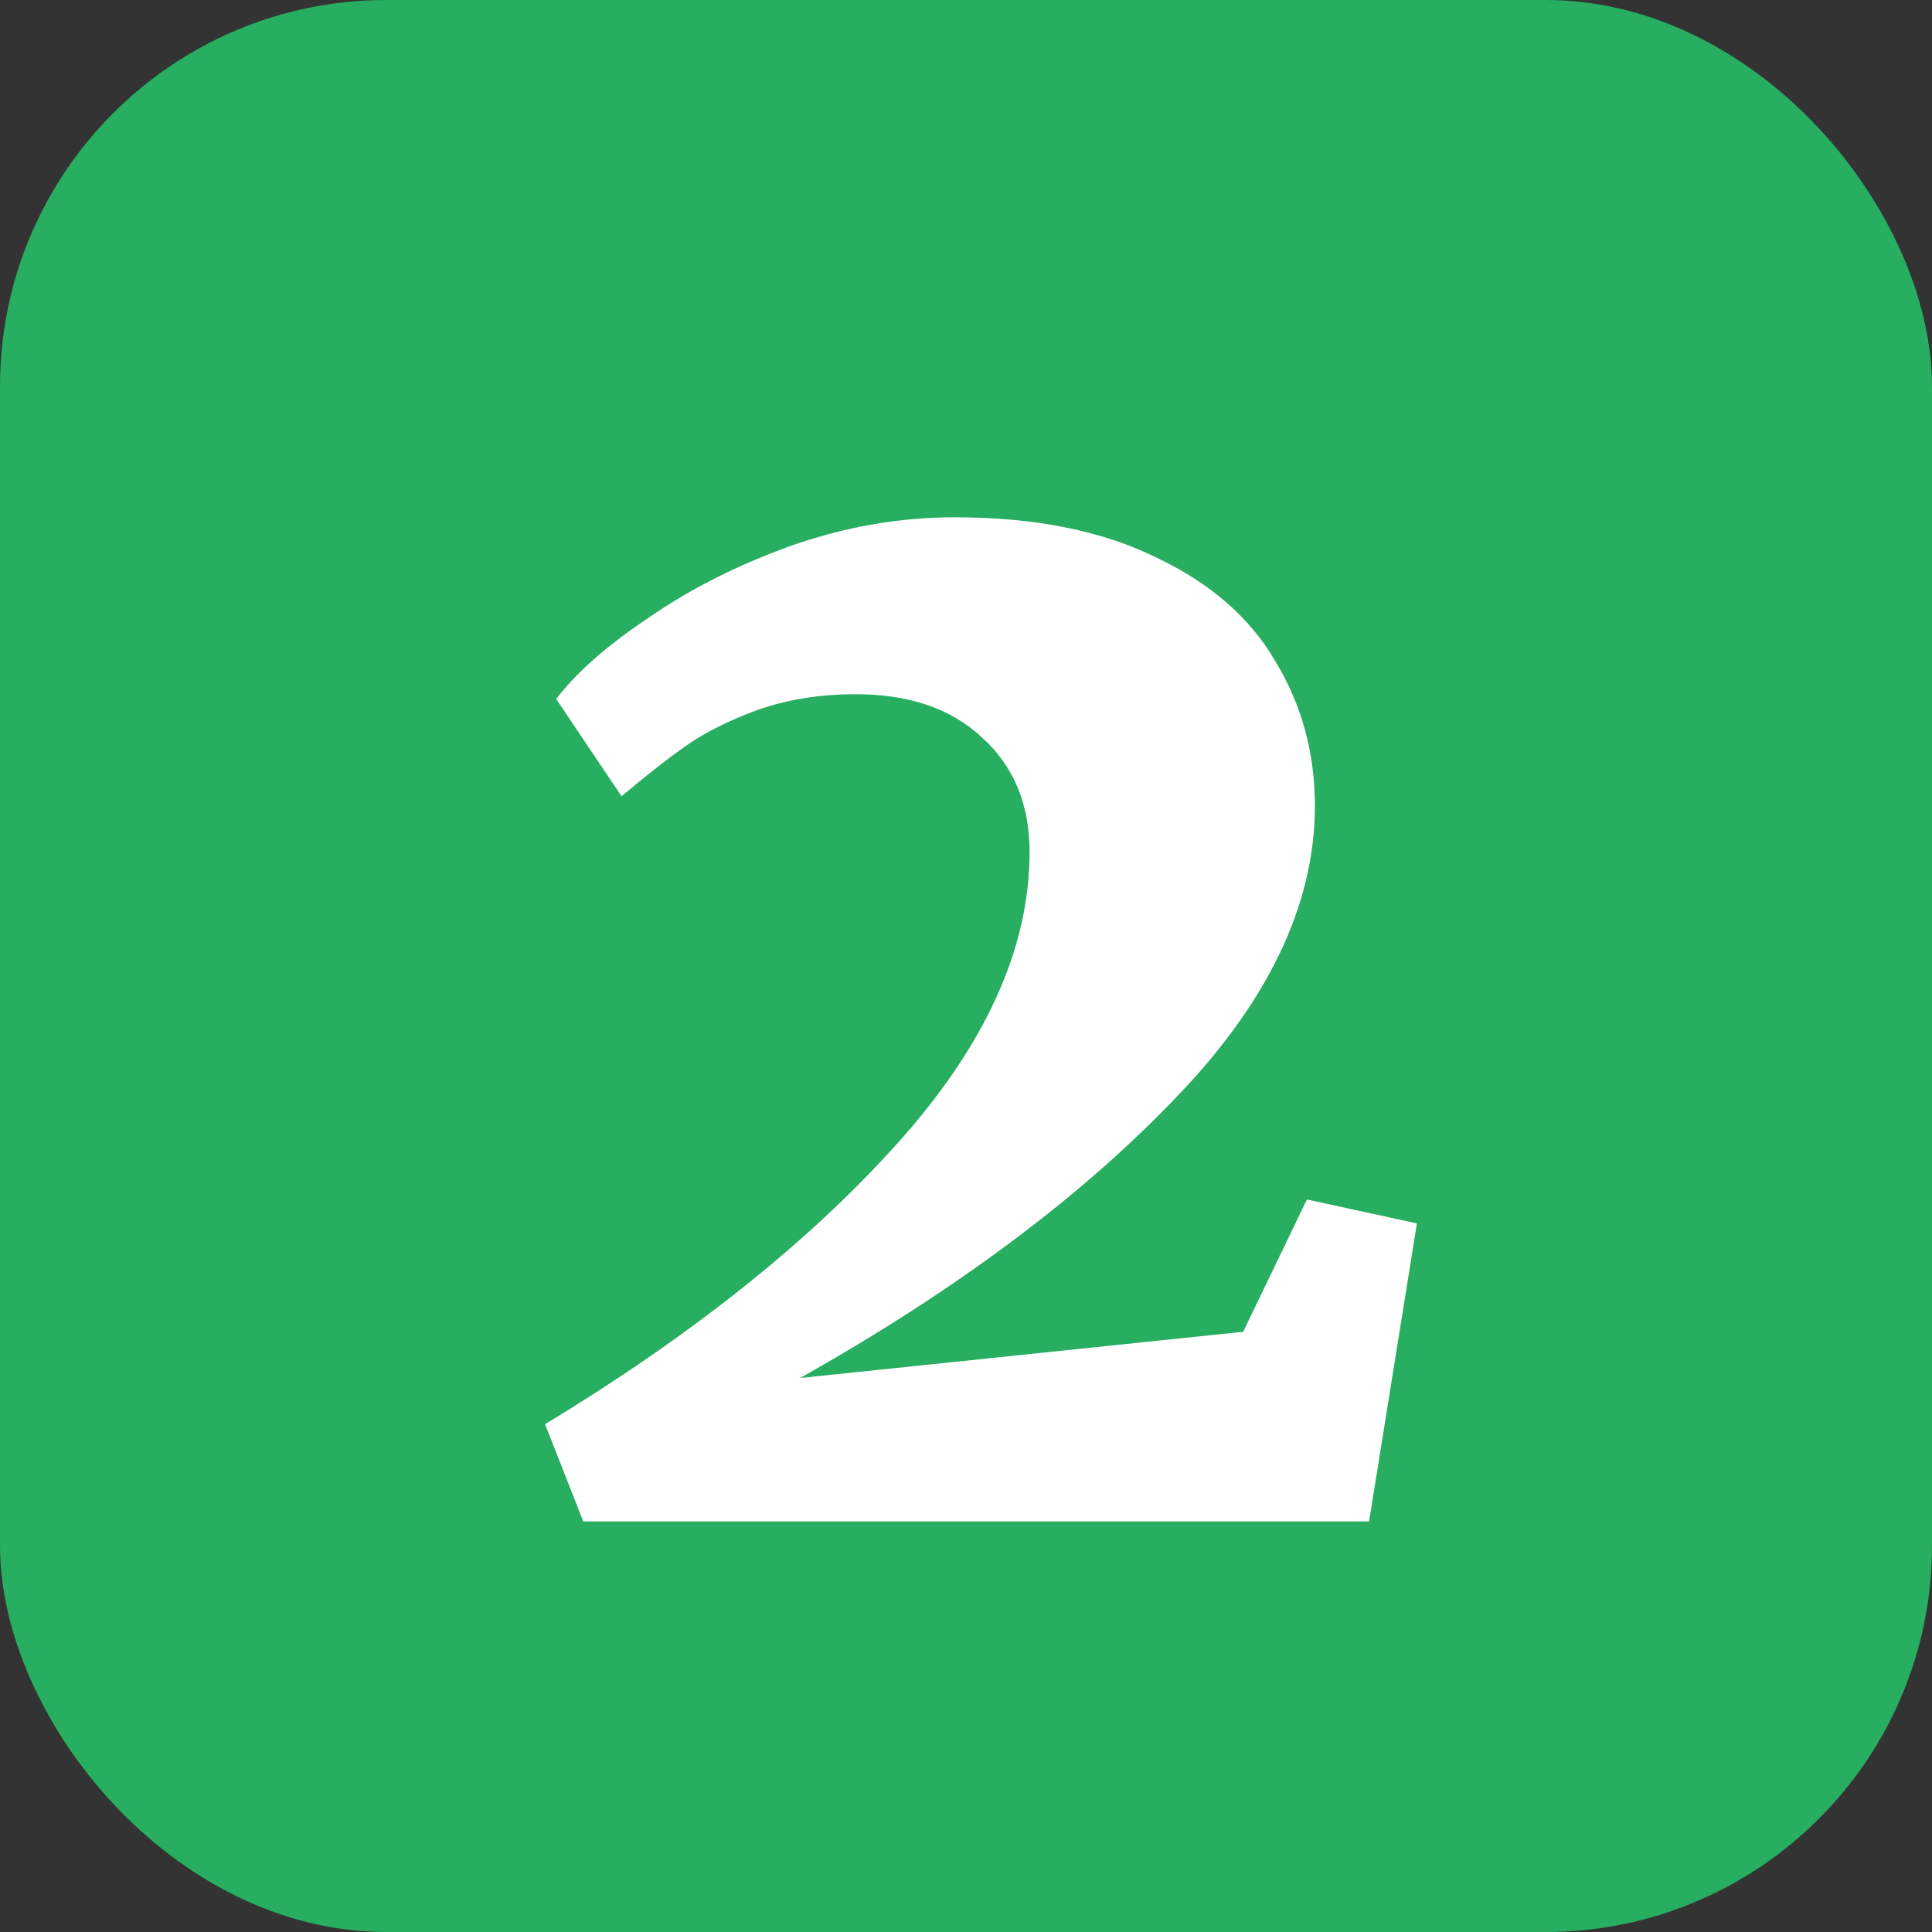
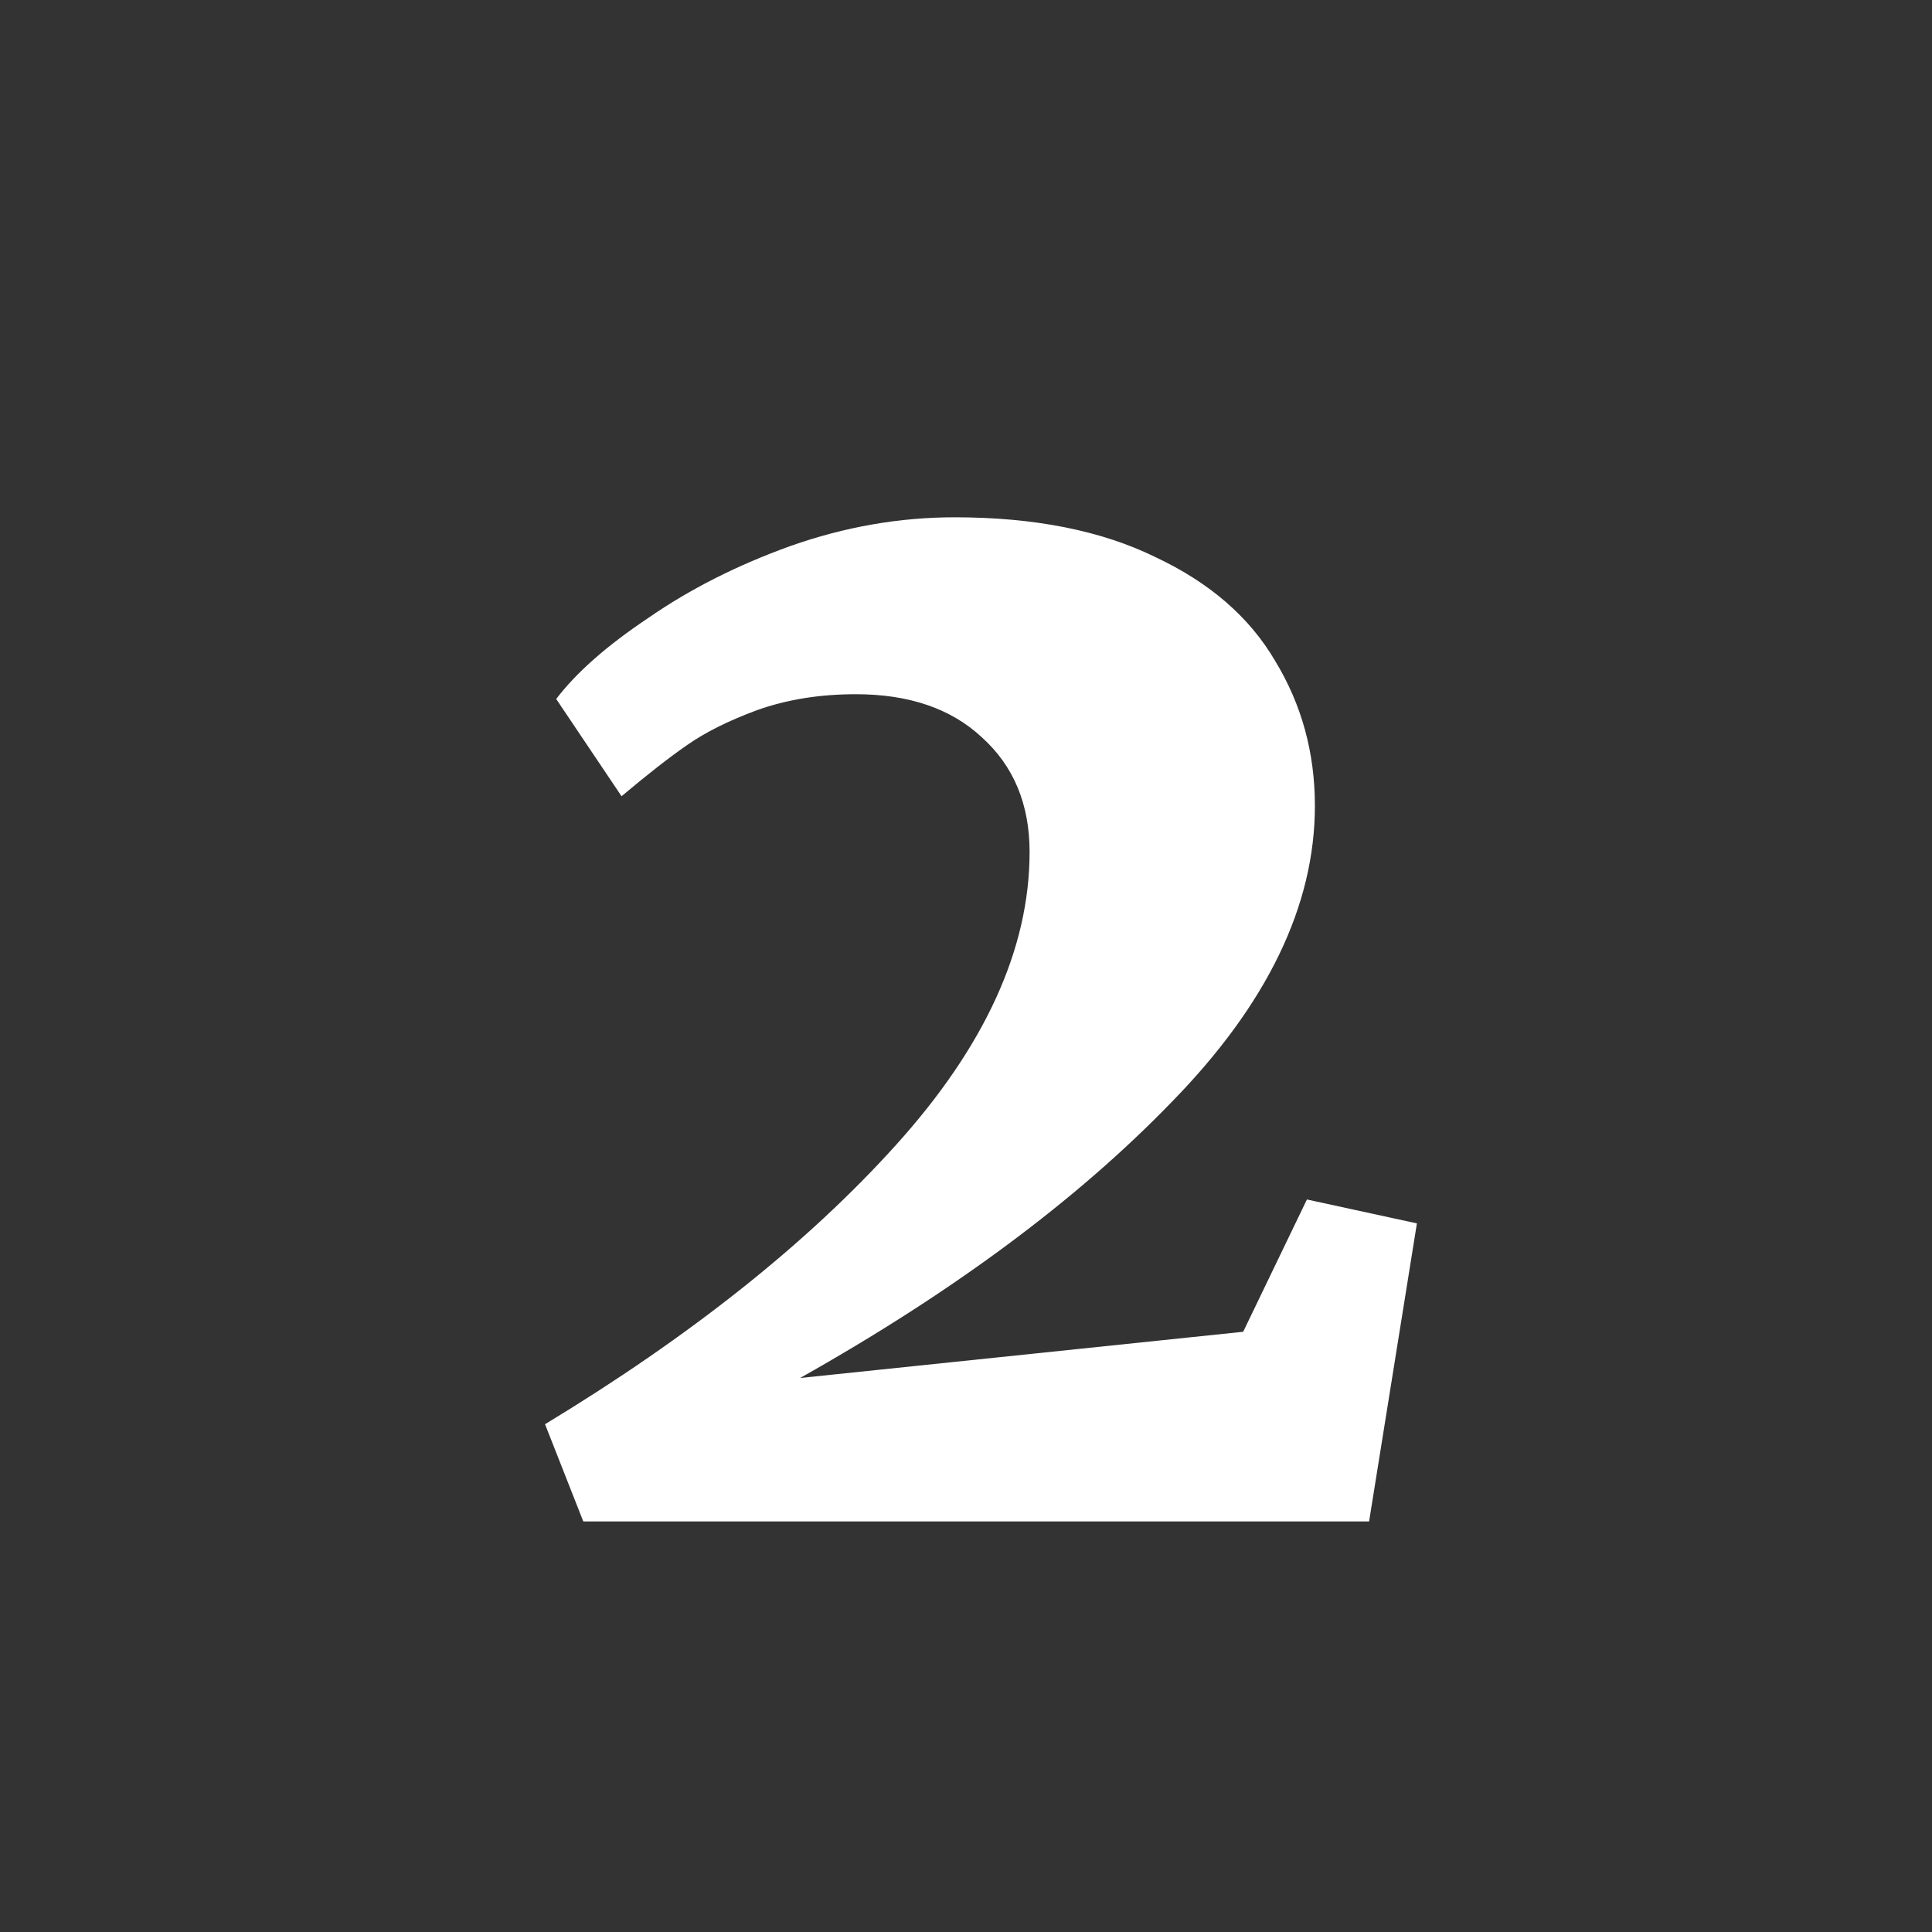
<svg xmlns="http://www.w3.org/2000/svg" width="80" height="80" viewBox="0 0 80 80" fill="none">
  <rect x="0" y="0" width="80" height="80" fill="#333333" stroke="none" />
-   <rect width="80" height="80" rx="16" fill="#27AE60" />
  <path d="M22.569 58.974C28.597 55.322 33.437 51.472 37.089 47.424C40.785 43.332 42.633 39.284 42.633 35.28C42.633 33.3 41.973 31.716 40.653 30.528C39.377 29.34 37.639 28.746 35.439 28.746C33.943 28.746 32.579 28.966 31.347 29.406C30.159 29.846 29.191 30.33 28.443 30.858C27.739 31.342 26.837 32.046 25.737 32.97L23.031 28.944C23.867 27.844 25.143 26.722 26.859 25.578C28.575 24.39 30.533 23.4 32.733 22.608C34.977 21.816 37.243 21.42 39.531 21.42C42.831 21.42 45.603 21.97 47.847 23.07C50.091 24.126 51.741 25.556 52.797 27.36C53.897 29.164 54.447 31.166 54.447 33.366C54.447 37.502 52.467 41.594 48.507 45.642C44.591 49.69 39.465 53.496 33.129 57.06L51.477 55.146L54.117 49.668L58.671 50.658L56.691 63H24.153L22.569 58.974Z" fill="white" />
</svg>